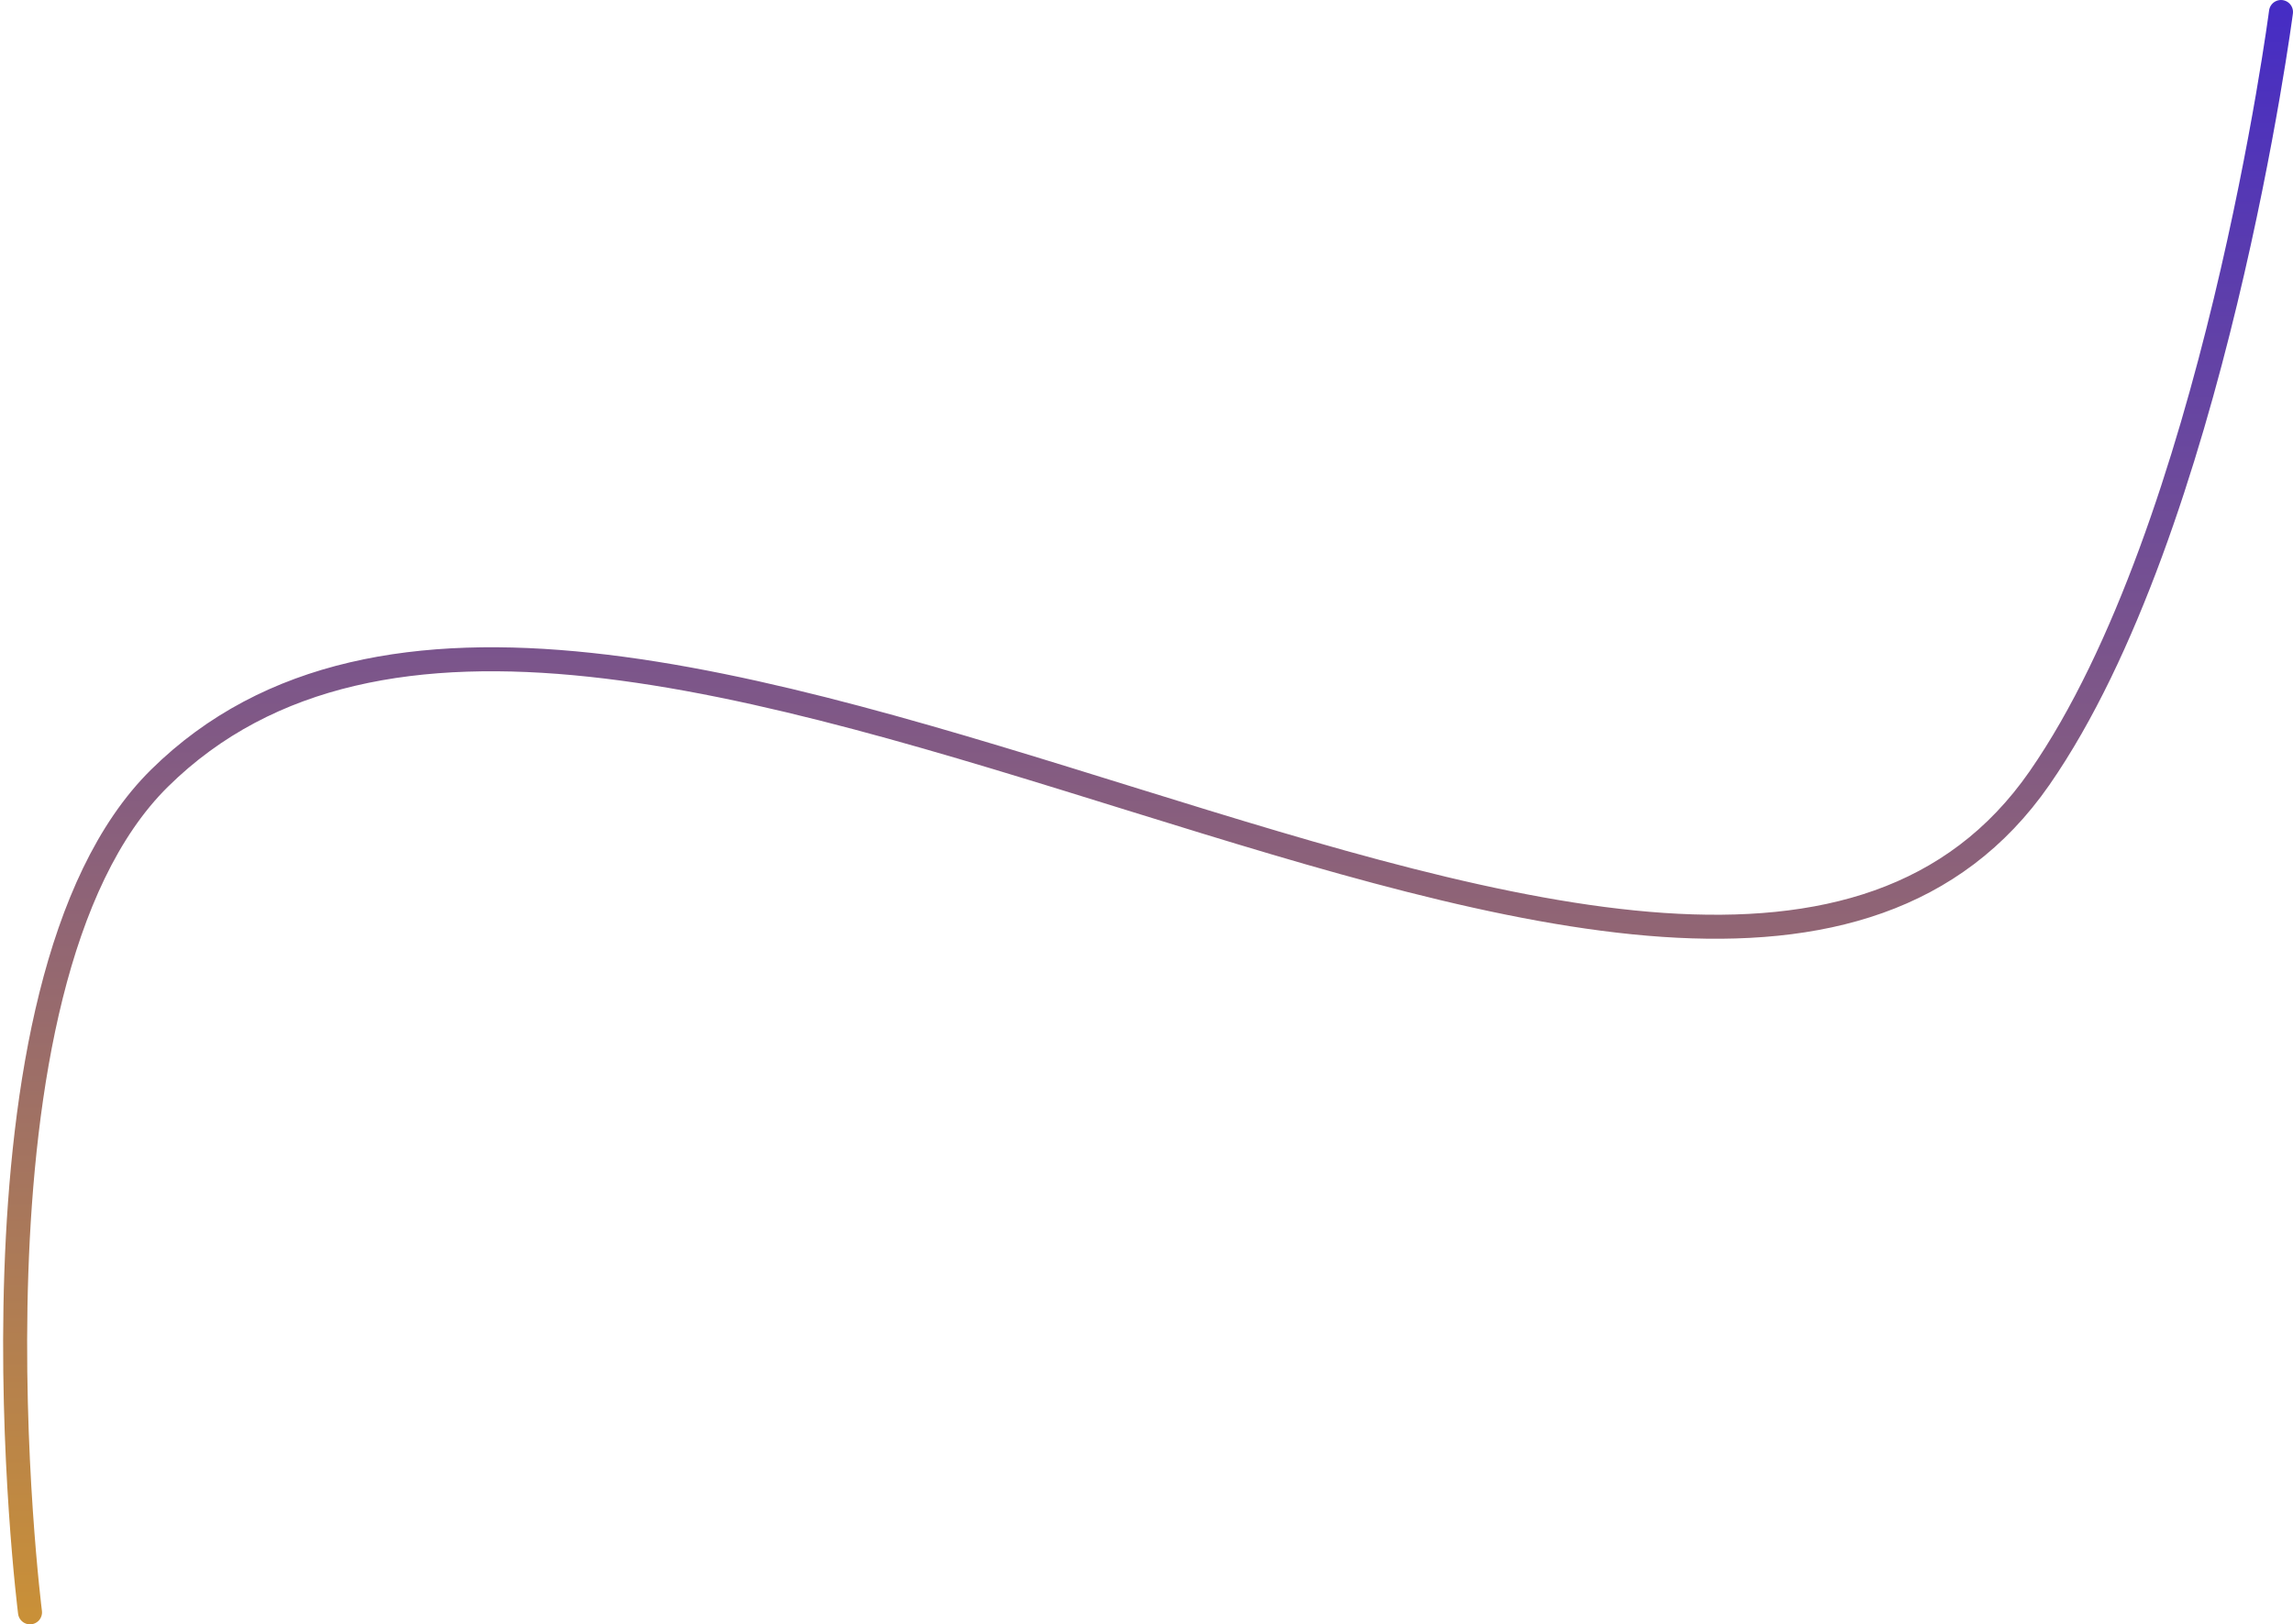
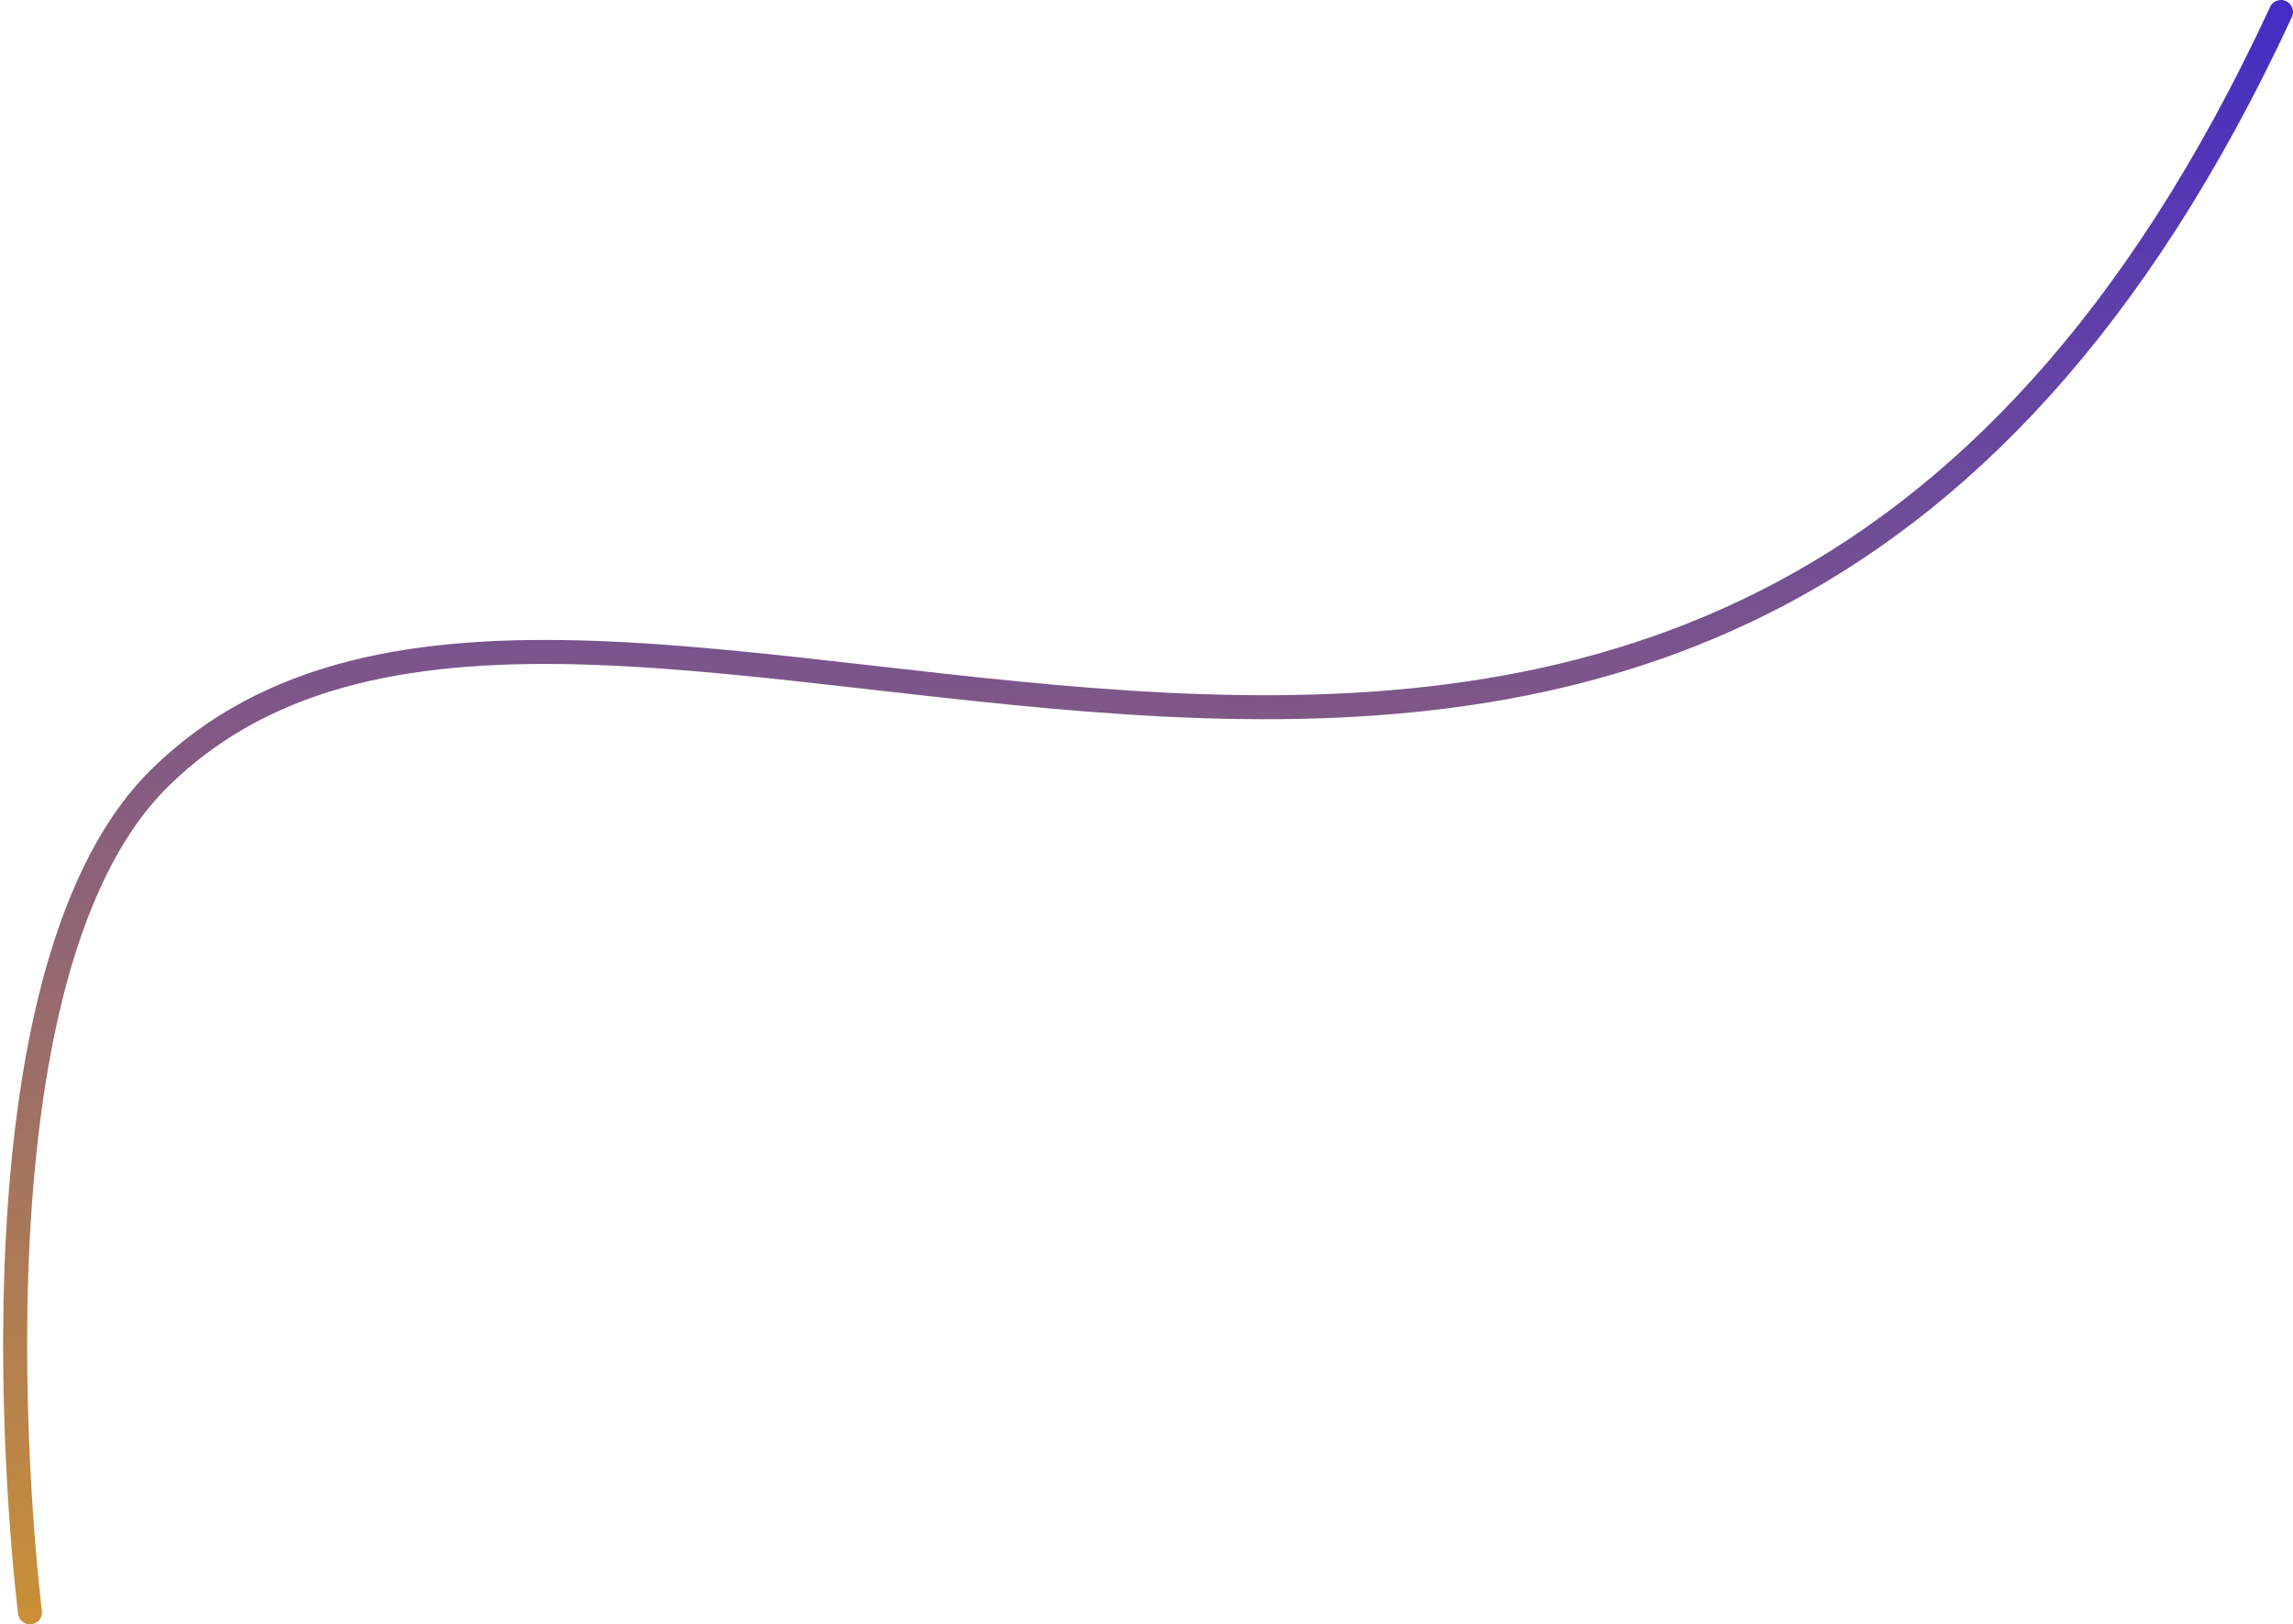
<svg xmlns="http://www.w3.org/2000/svg" width="573" height="406" viewBox="0 0 573 406" fill="none">
-   <path d="M570 3C570 3 553.16 131.816 509.643 194.5C424.262 317.488 149.501 86.359 39.866 194.5C-12.399 246.052 7.5 403 7.5 403" stroke="url(#paint0_linear_263_2219)" stroke-width="6" stroke-linecap="round" />
+   <path d="M570 3C424.262 317.488 149.501 86.359 39.866 194.5C-12.399 246.052 7.5 403 7.5 403" stroke="url(#paint0_linear_263_2219)" stroke-width="6" stroke-linecap="round" />
  <defs>
    <linearGradient id="paint0_linear_263_2219" x1="222.965" y1="-128.572" x2="222.965" y2="784.643" gradientUnits="userSpaceOnUse">
      <stop stop-color="#1B0CF2" />
      <stop offset="0.72" stop-color="#F2AF0C" />
    </linearGradient>
  </defs>
</svg>